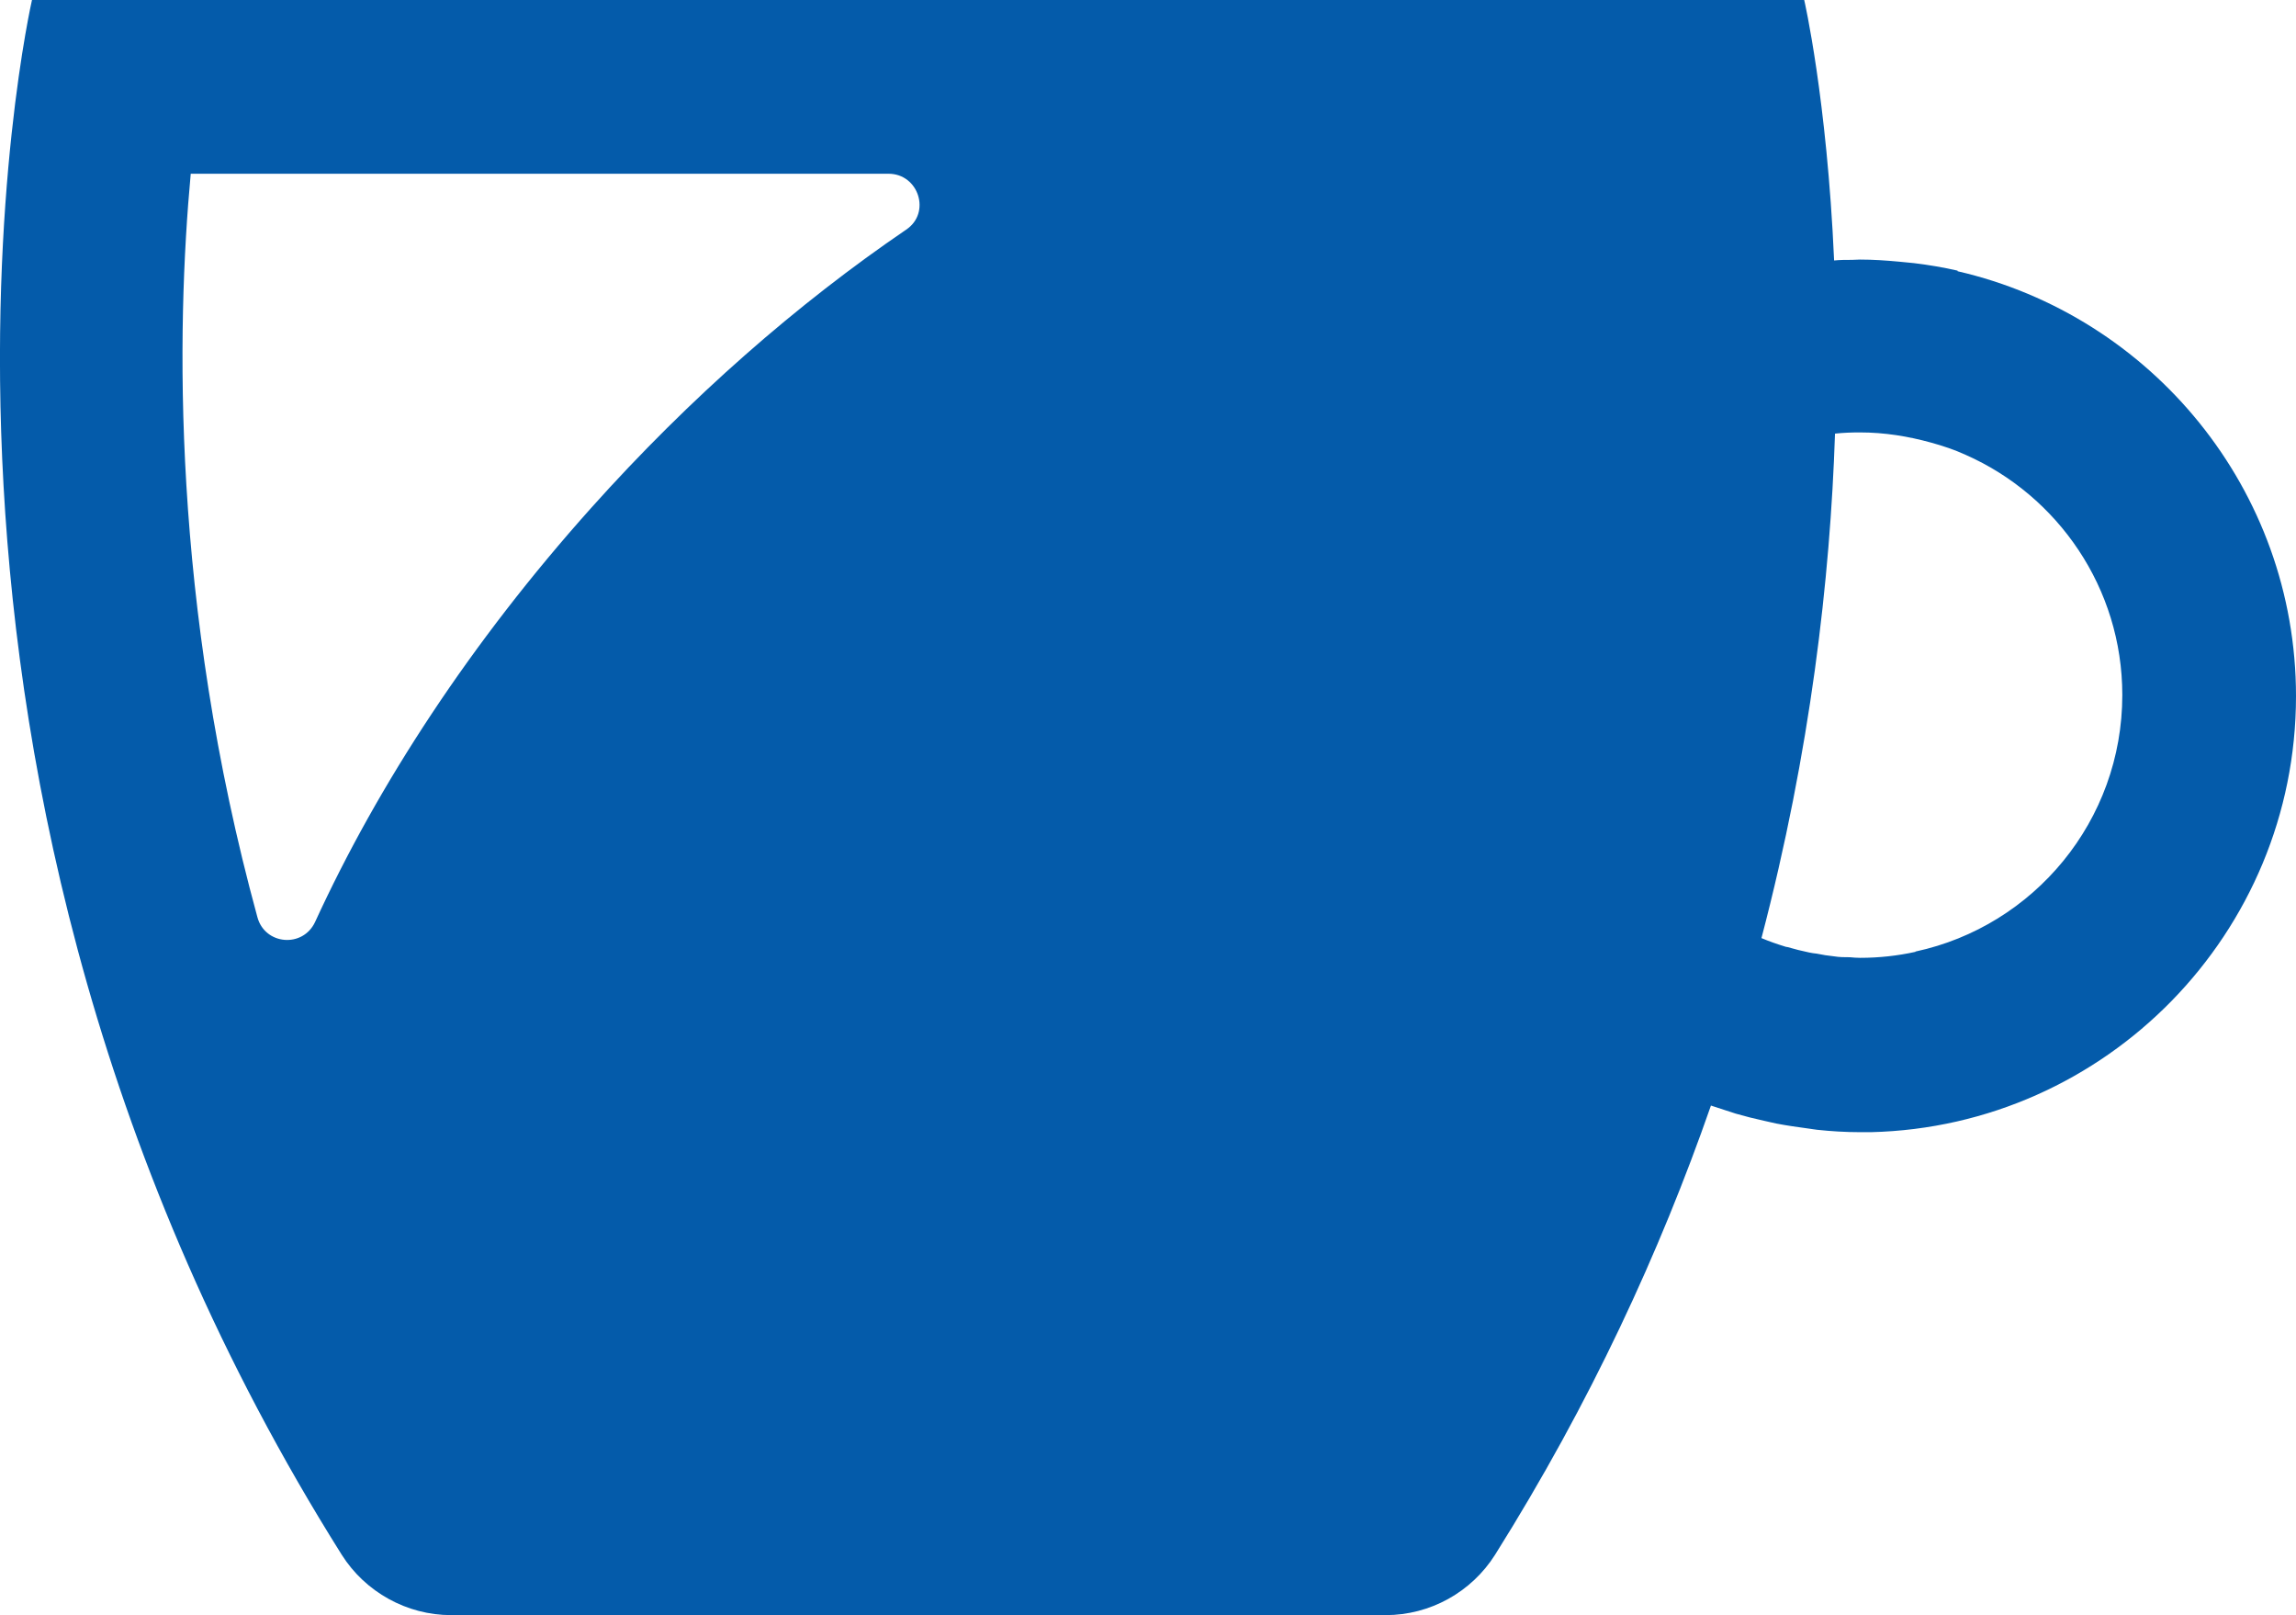
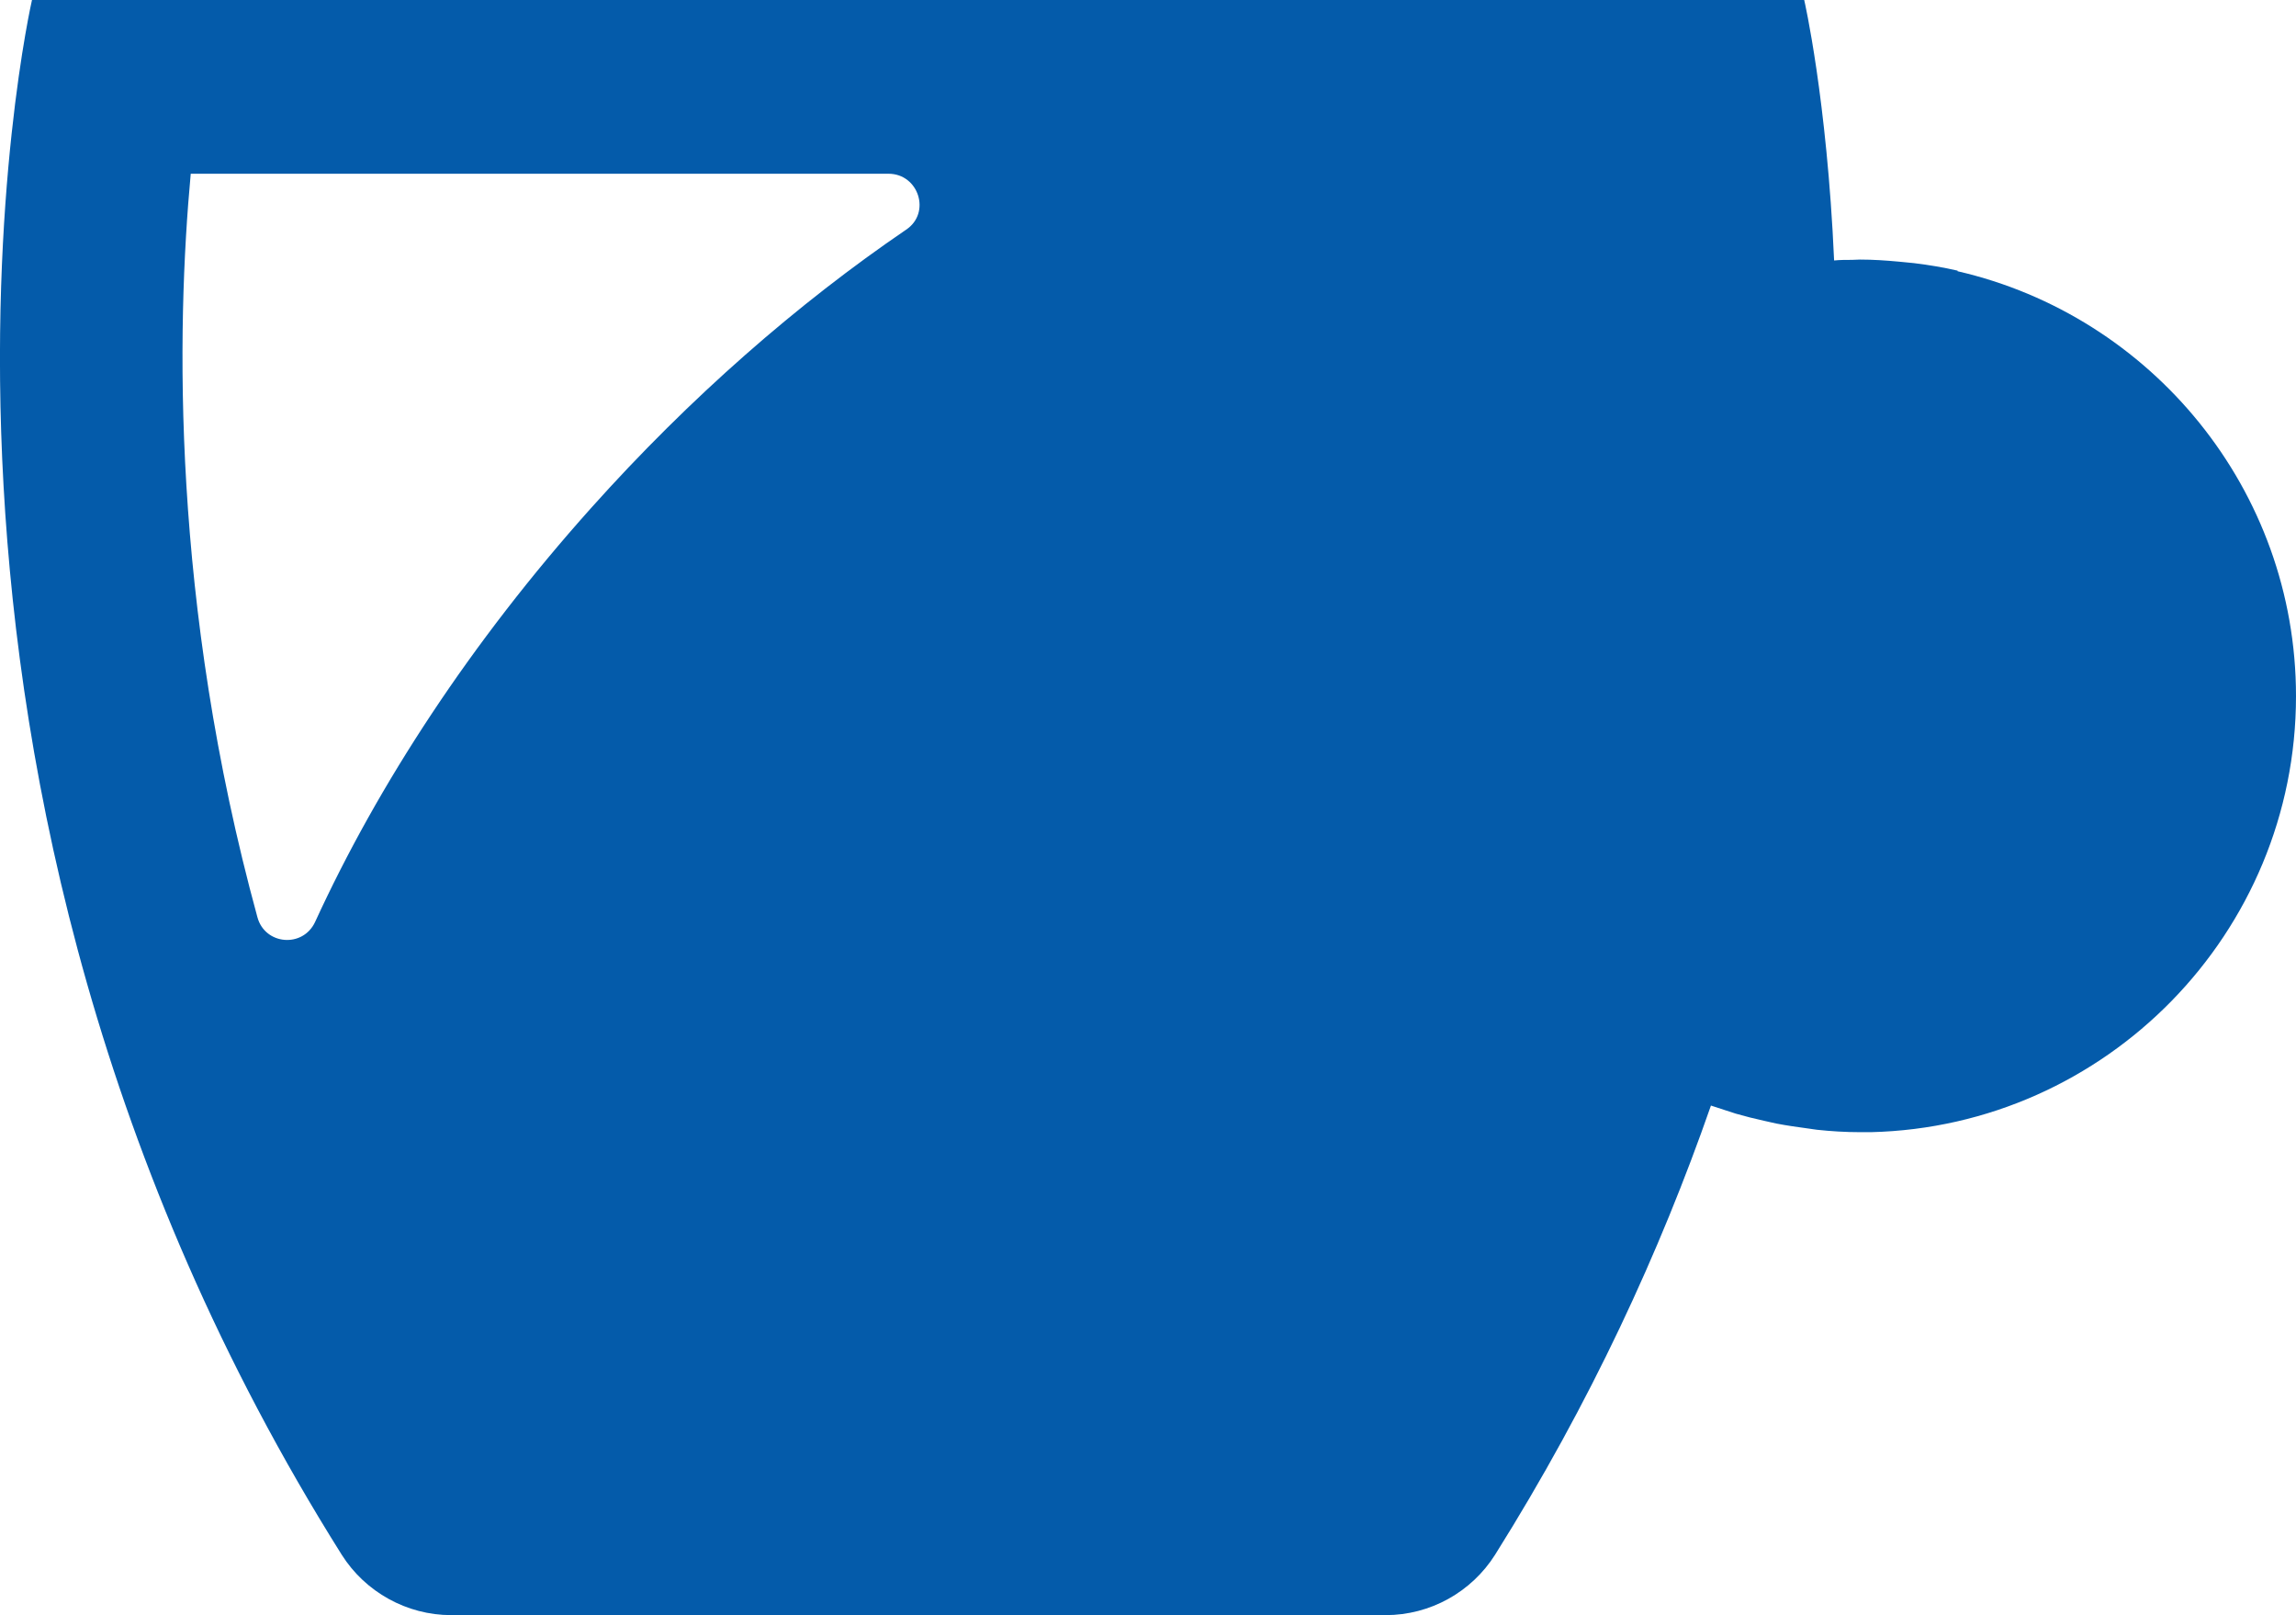
<svg xmlns="http://www.w3.org/2000/svg" id="_レイヤー_2" data-name="レイヤー 2" viewBox="0 0 76.8 54.01">
  <defs>
    <style>
      .cls-1 {
        fill: #045baa;
      }
    </style>
  </defs>
  <g id="LP">
-     <path class="cls-1" d="M65.48,9.05h0c-.48-.11-.96-.19-1.45-.25-.17-.02-.34-.03-.51-.05-.43-.04-.86-.07-1.31-.07-.09,0-.17.01-.26.01-.2,0-.4,0-.6.02-.24-5.42-1-8.71-1-8.71H1.07s-5.99,25.99,10.36,51.99c.79,1.25,2.18,2.02,3.66,2.02h31.26c1.49,0,2.87-.77,3.66-2.02,3.19-5.08,5.52-10.14,7.22-15.02.15.05.31.1.46.15.12.04.25.08.37.12.31.09.63.17.95.24.13.03.27.06.4.09.36.07.72.12,1.09.17.09.01.18.03.28.04.47.05.95.08,1.44.08.07,0,.14,0,.21,0,.05,0,.1,0,.15,0,0,0,0,0,0,0,7.87-.19,14.22-6.66,14.22-14.58,0-6.91-4.84-12.72-11.32-14.21ZM30.31,7.68c-3.61,2.46-7.21,5.59-10.54,9.31-4.01,4.48-7.12,9.24-9.23,13.84-.41.88-1.68.77-1.93-.16-2.88-10.52-2.71-19.68-2.23-24.86h23.34c1.01,0,1.43,1.31.59,1.87ZM64.07,31.83c-.59.13-1.21.2-1.85.2-.12,0-.23-.01-.34-.02-.18,0-.35,0-.53-.03-.2-.02-.39-.05-.58-.09-.09-.01-.17-.02-.26-.04-.24-.05-.48-.11-.72-.18-.03,0-.06-.01-.09-.02-.26-.08-.52-.17-.78-.28,1.64-6.25,2.3-12.02,2.46-16.87.28-.03.55-.04.83-.04.83,0,1.62.13,2.38.34.4.11.79.24,1.16.41,3.08,1.36,5.24,4.45,5.24,8.03,0,4.21-2.96,7.73-6.92,8.58Z" />
+     <path class="cls-1" d="M65.48,9.05h0c-.48-.11-.96-.19-1.45-.25-.17-.02-.34-.03-.51-.05-.43-.04-.86-.07-1.31-.07-.09,0-.17.01-.26.01-.2,0-.4,0-.6.02-.24-5.42-1-8.71-1-8.71H1.07s-5.99,25.99,10.36,51.99c.79,1.25,2.18,2.02,3.66,2.02h31.26c1.49,0,2.87-.77,3.66-2.02,3.19-5.08,5.52-10.14,7.22-15.02.15.05.31.1.46.15.12.04.25.08.37.12.31.09.63.17.95.24.13.03.27.06.4.09.36.07.72.12,1.09.17.09.01.18.03.28.04.47.05.95.08,1.44.08.07,0,.14,0,.21,0,.05,0,.1,0,.15,0,0,0,0,0,0,0,7.87-.19,14.22-6.66,14.22-14.58,0-6.91-4.84-12.72-11.32-14.21ZM30.31,7.68c-3.61,2.46-7.21,5.59-10.54,9.31-4.01,4.48-7.12,9.24-9.23,13.84-.41.88-1.68.77-1.93-.16-2.88-10.52-2.71-19.68-2.23-24.86h23.34c1.01,0,1.43,1.31.59,1.87ZM64.07,31.83Z" />
  </g>
</svg>